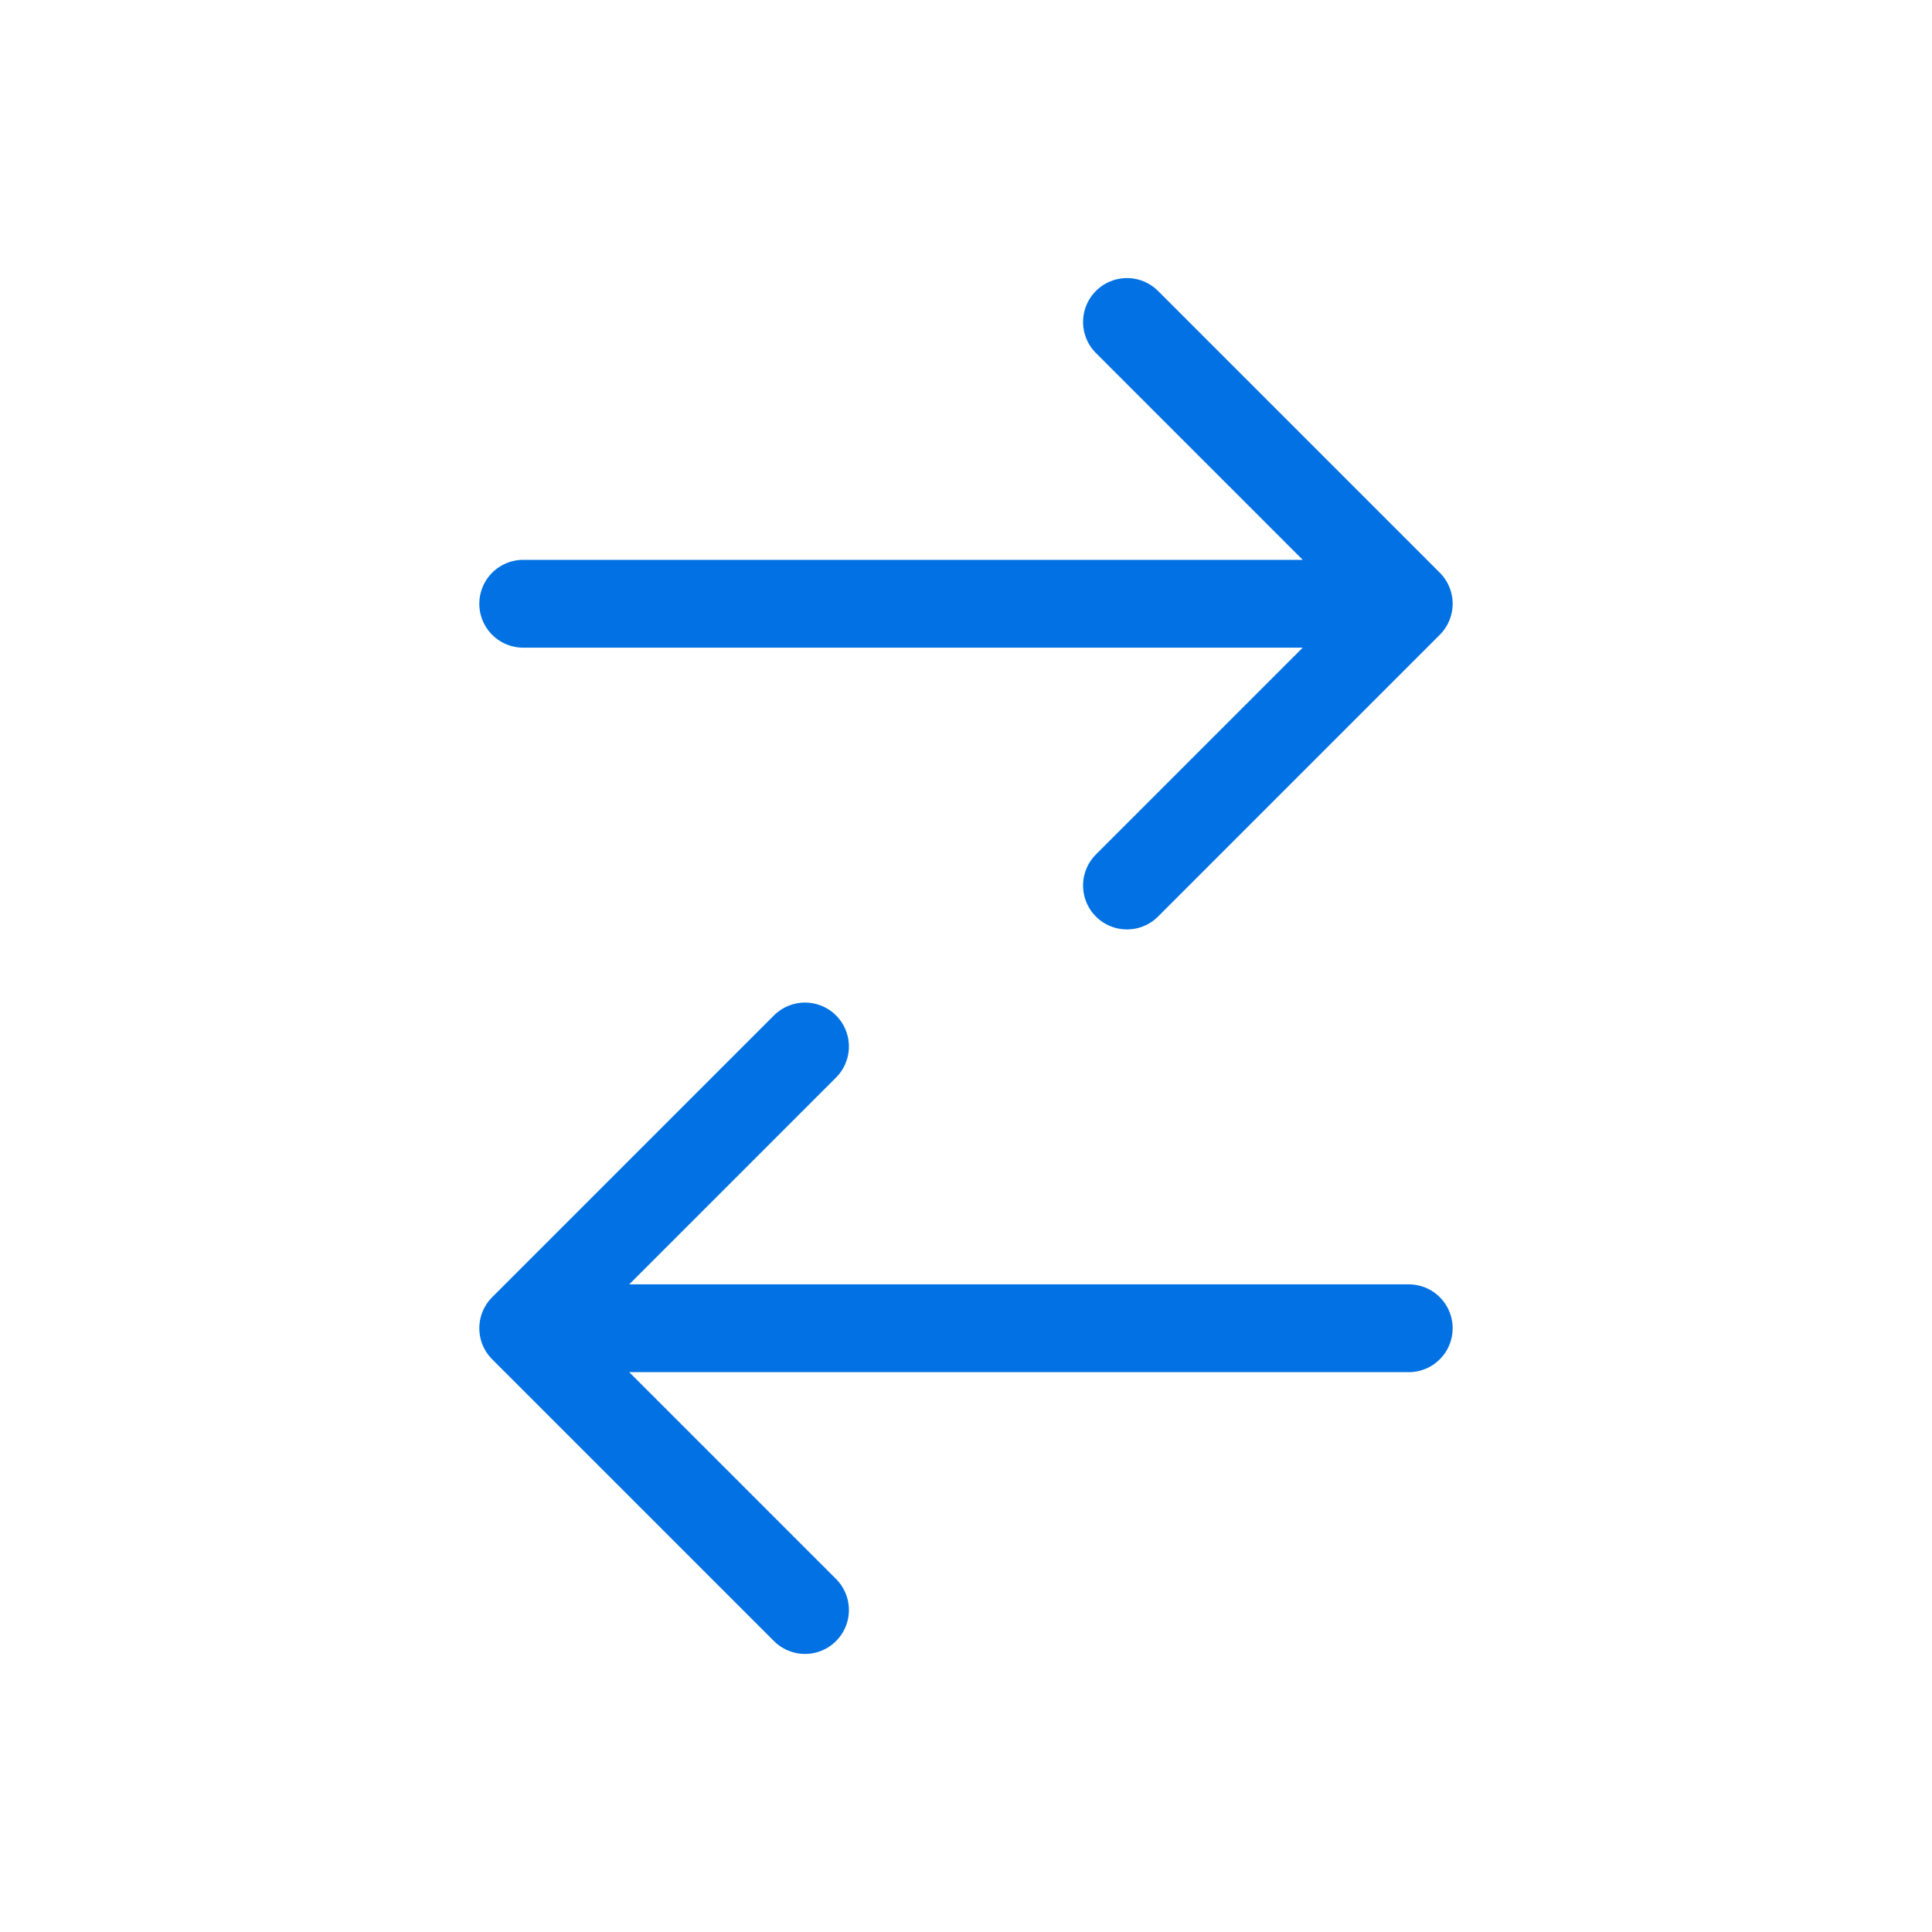
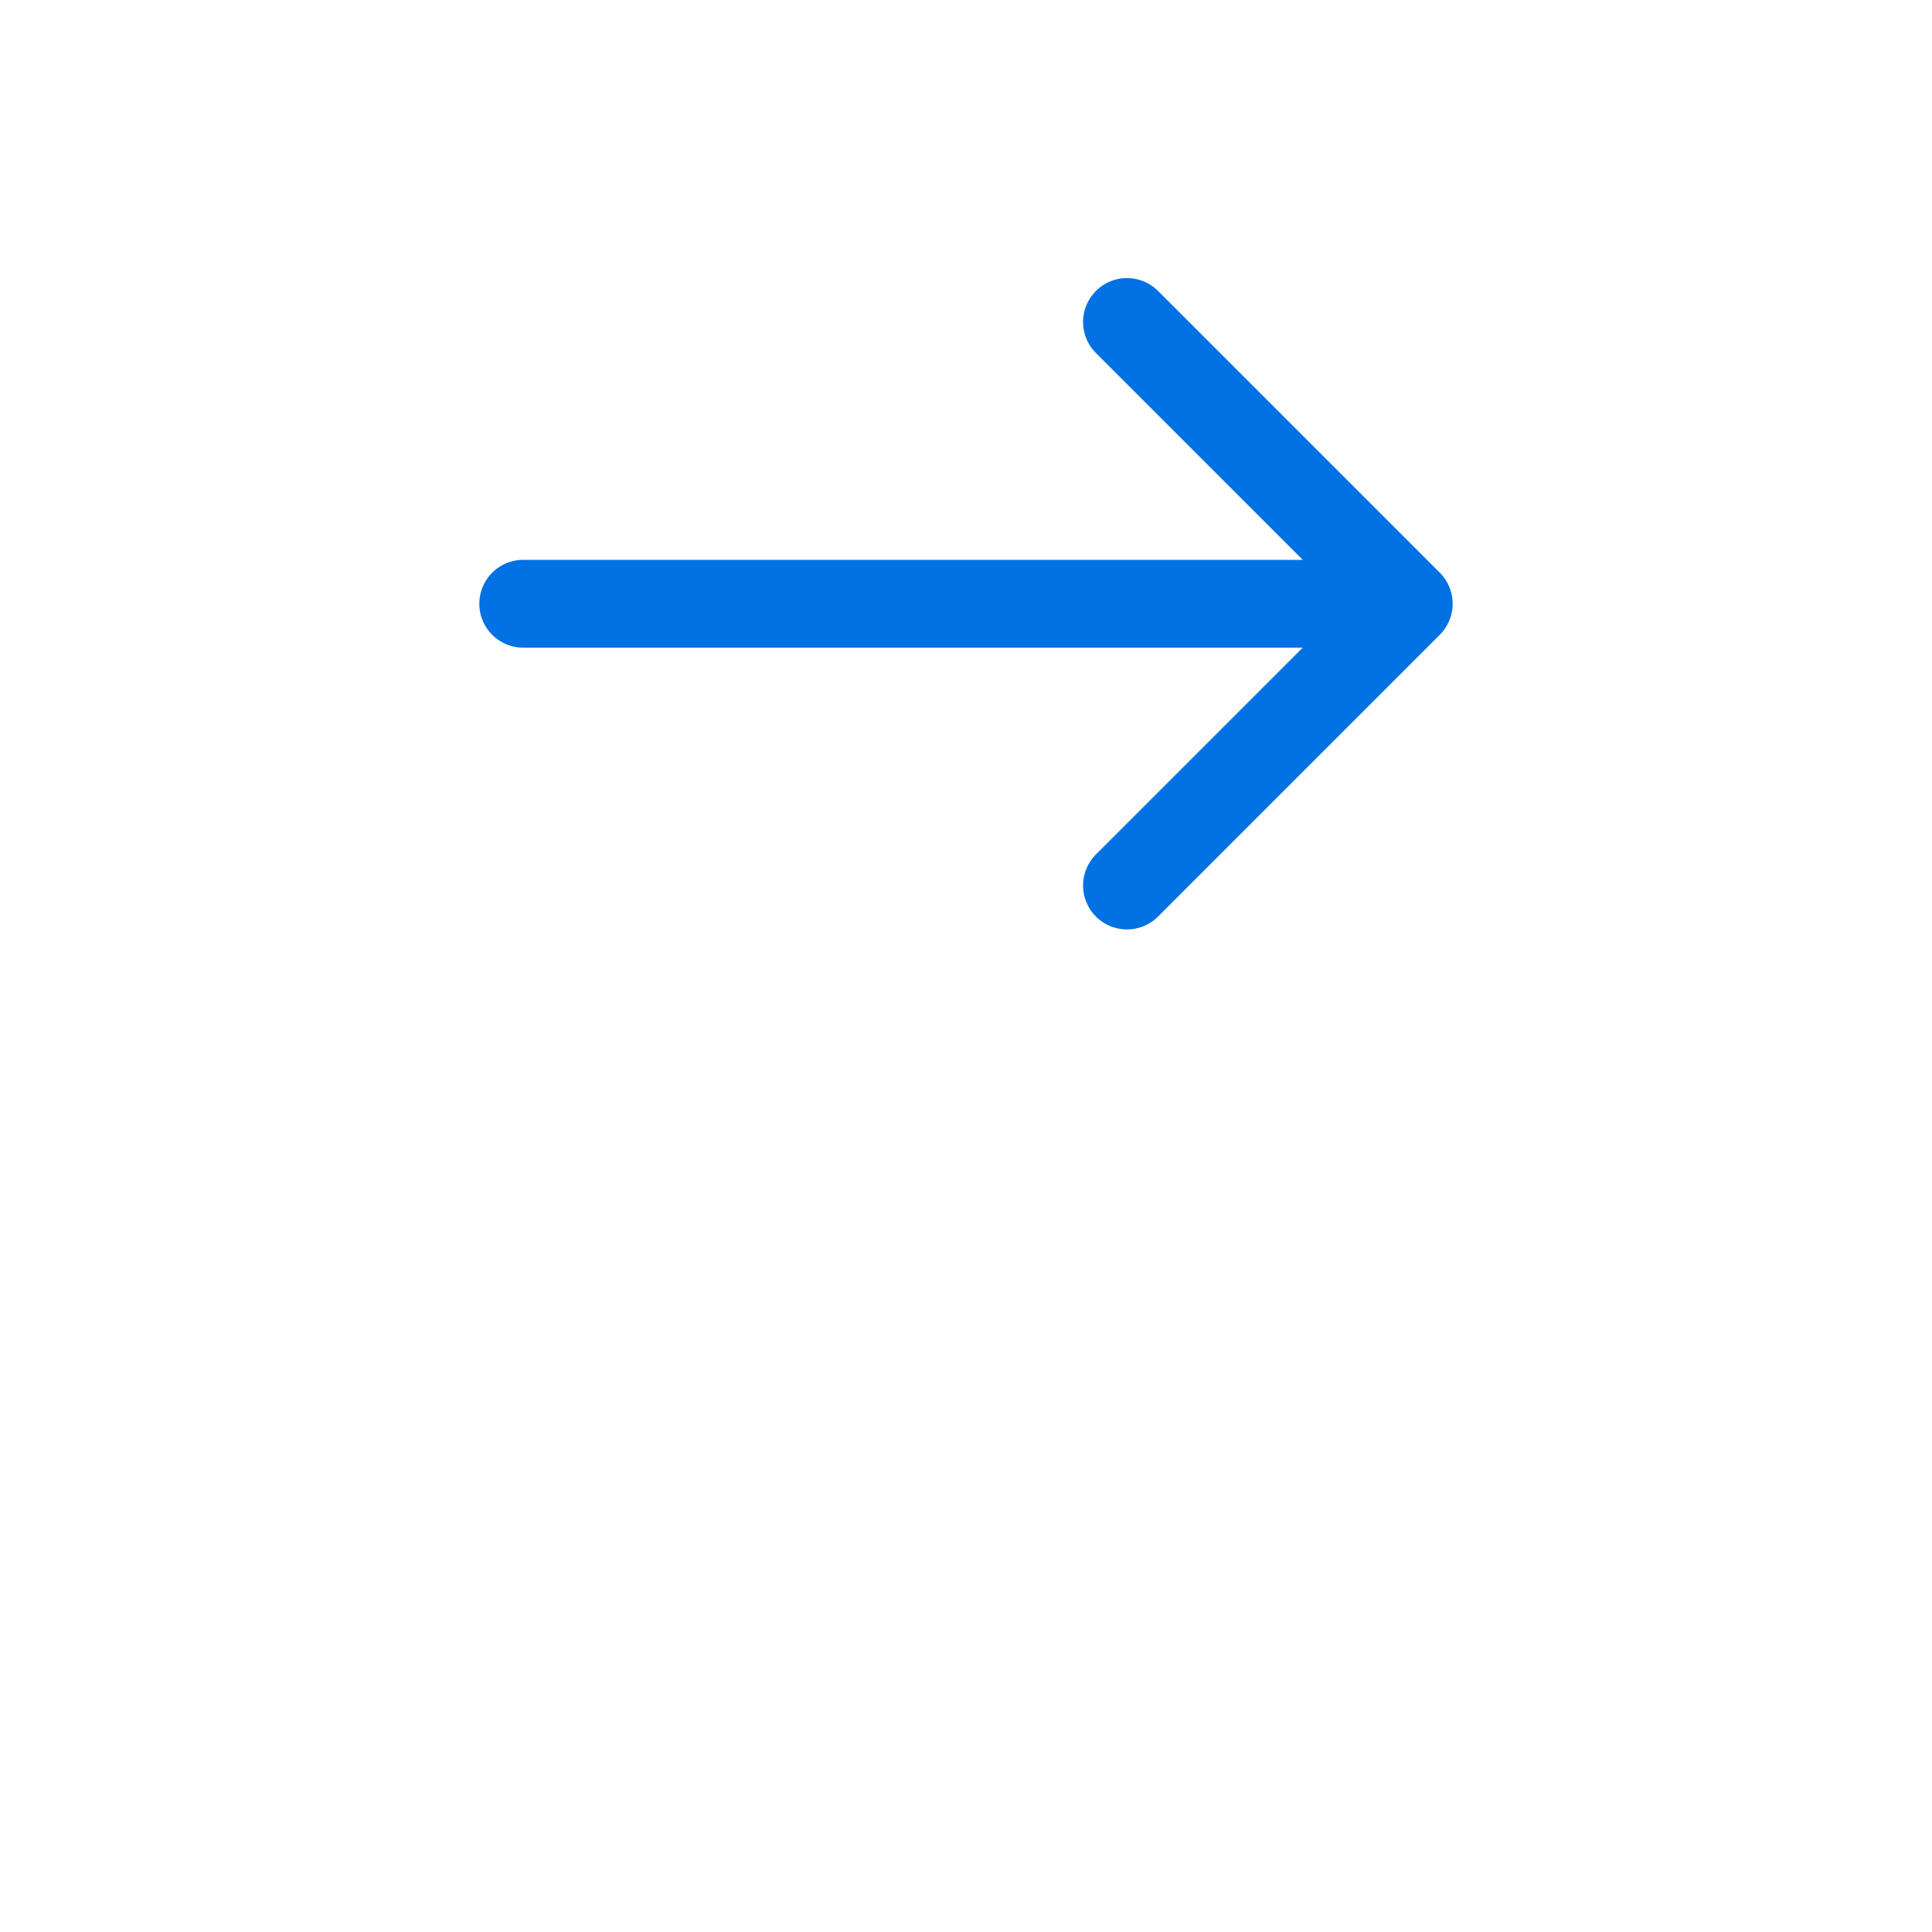
<svg xmlns="http://www.w3.org/2000/svg" width="44" height="44" viewBox="0 0 44 44" fill="none">
  <path d="M11.916 13.75L32.083 13.75M32.083 13.75L25.666 20.167M32.083 13.75L25.666 7.333" stroke="#0171E3" stroke-width="2" stroke-linecap="round" stroke-linejoin="round" />
-   <path d="M32.083 30.25L11.916 30.25M11.916 30.25L18.333 36.667M11.916 30.25L18.333 23.833" stroke="#0171E3" stroke-width="2" stroke-linecap="round" stroke-linejoin="round" />
</svg>